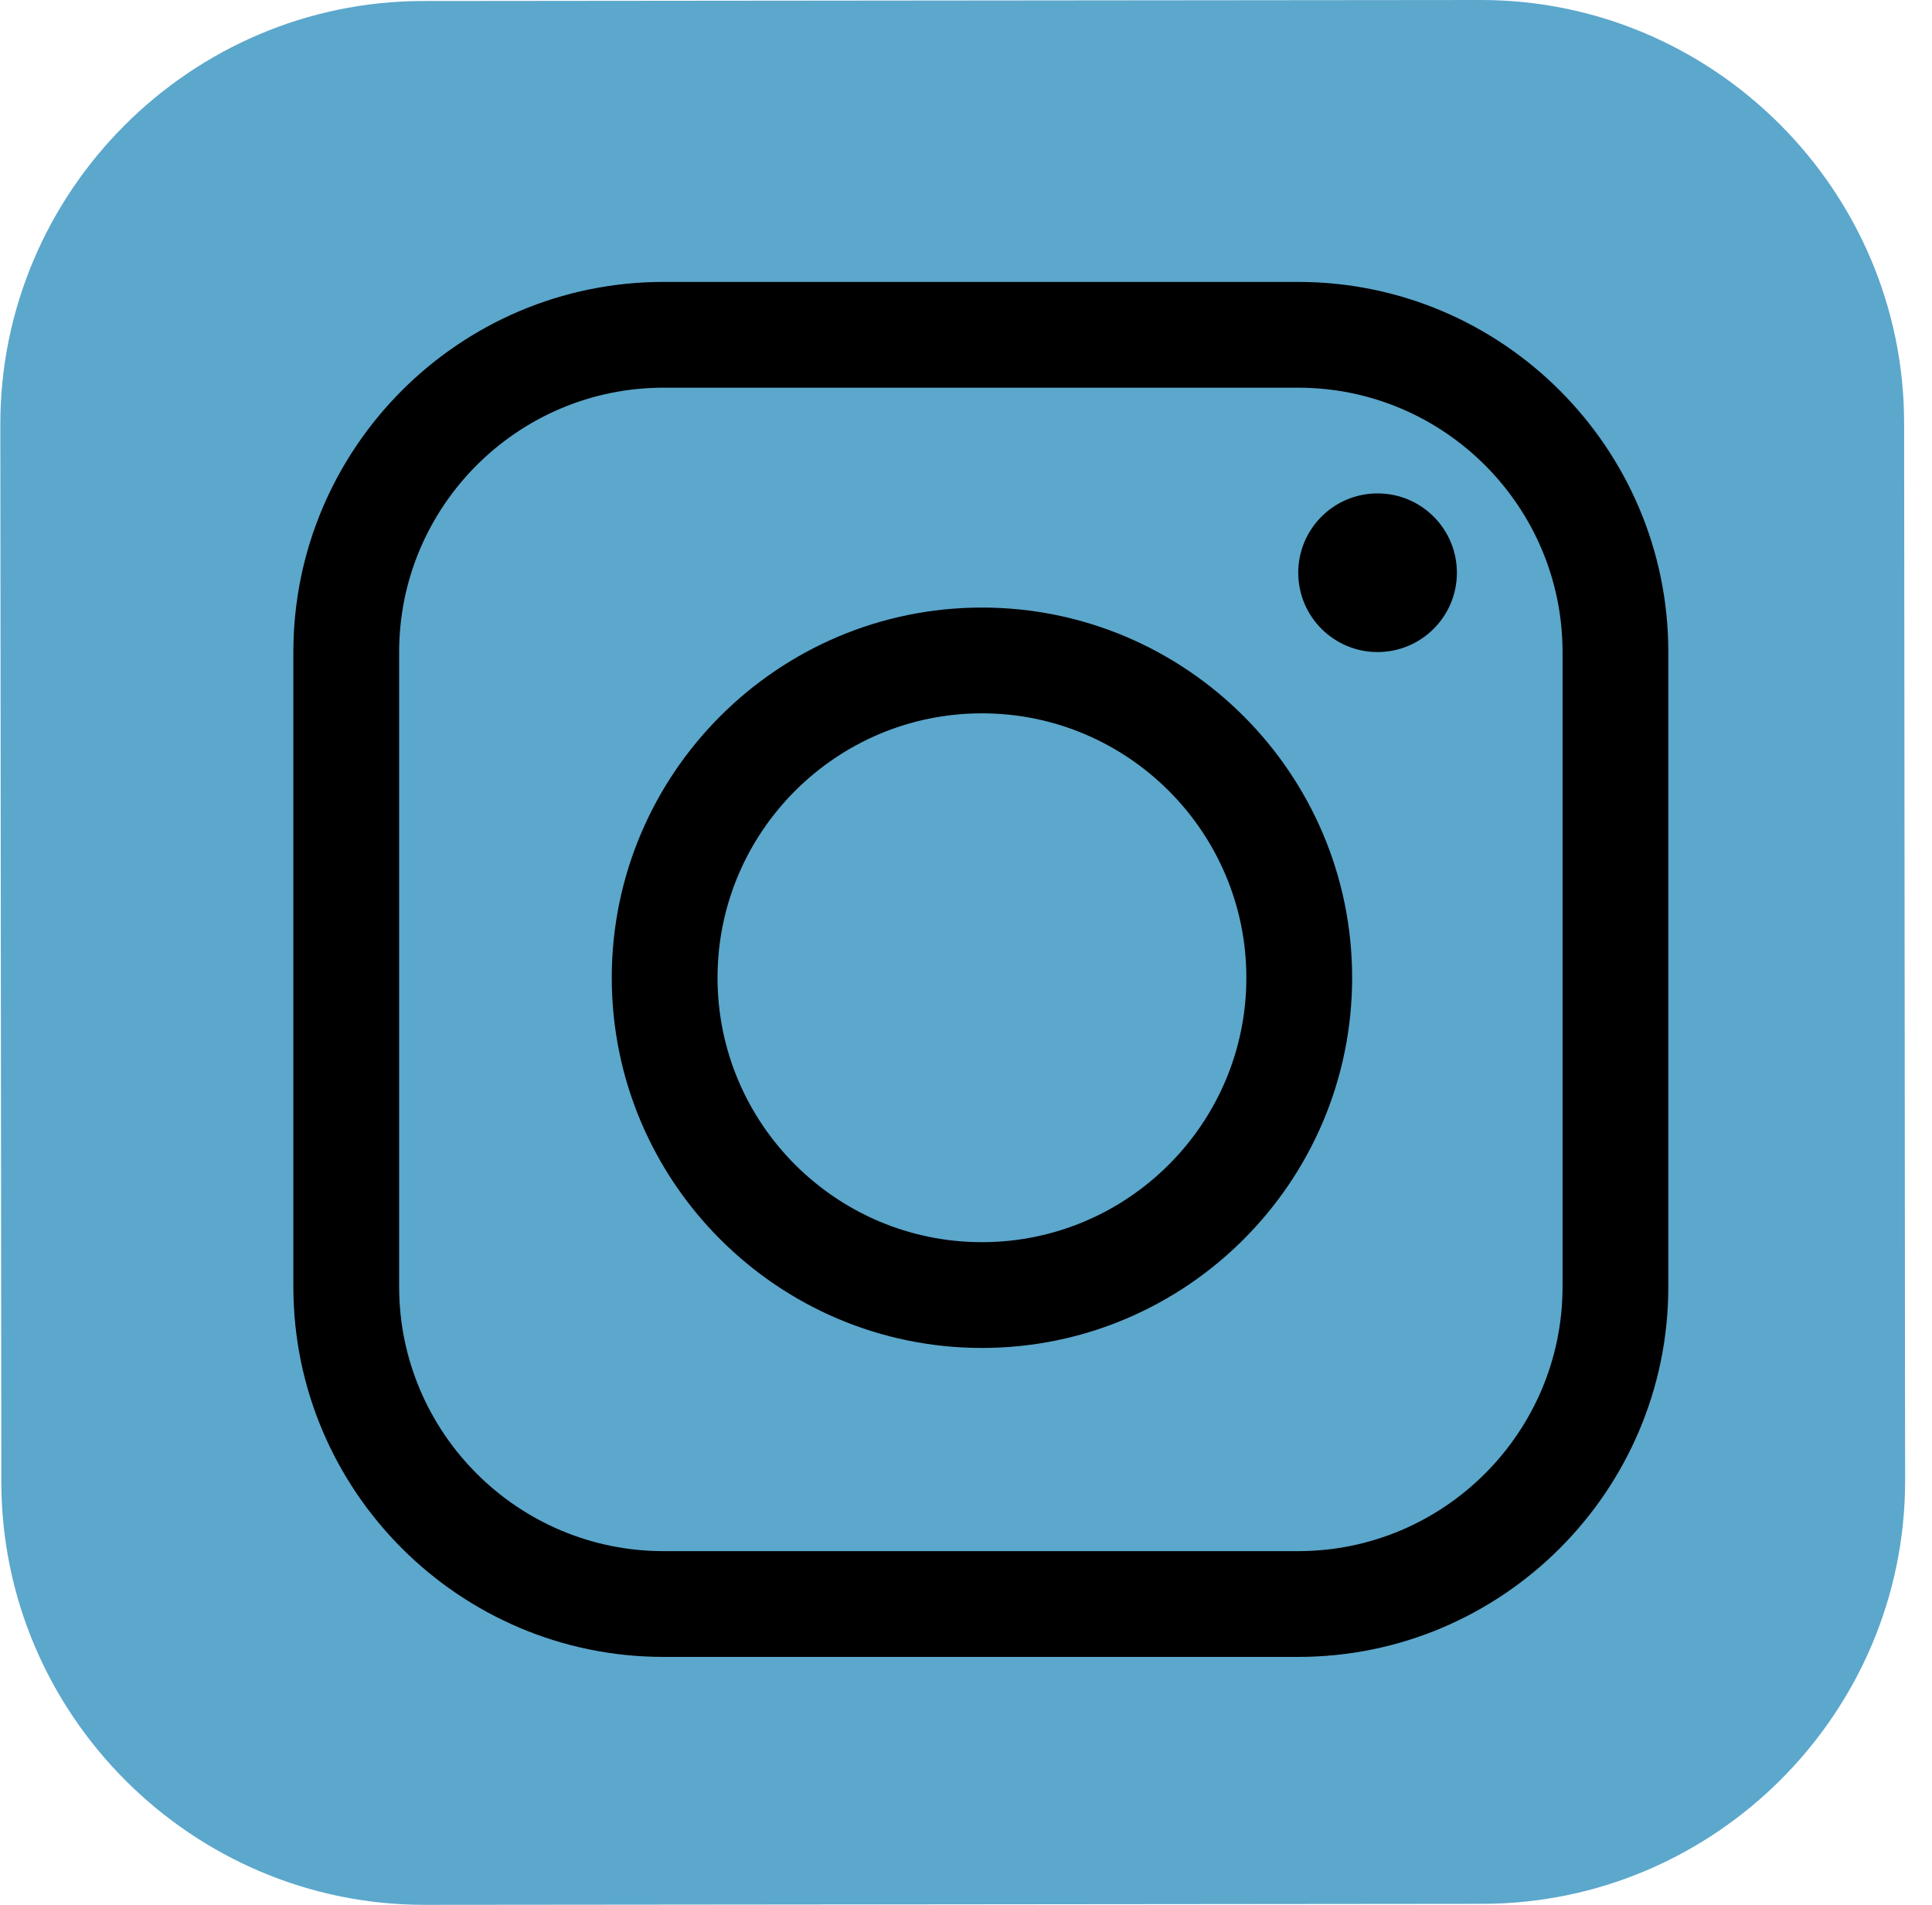
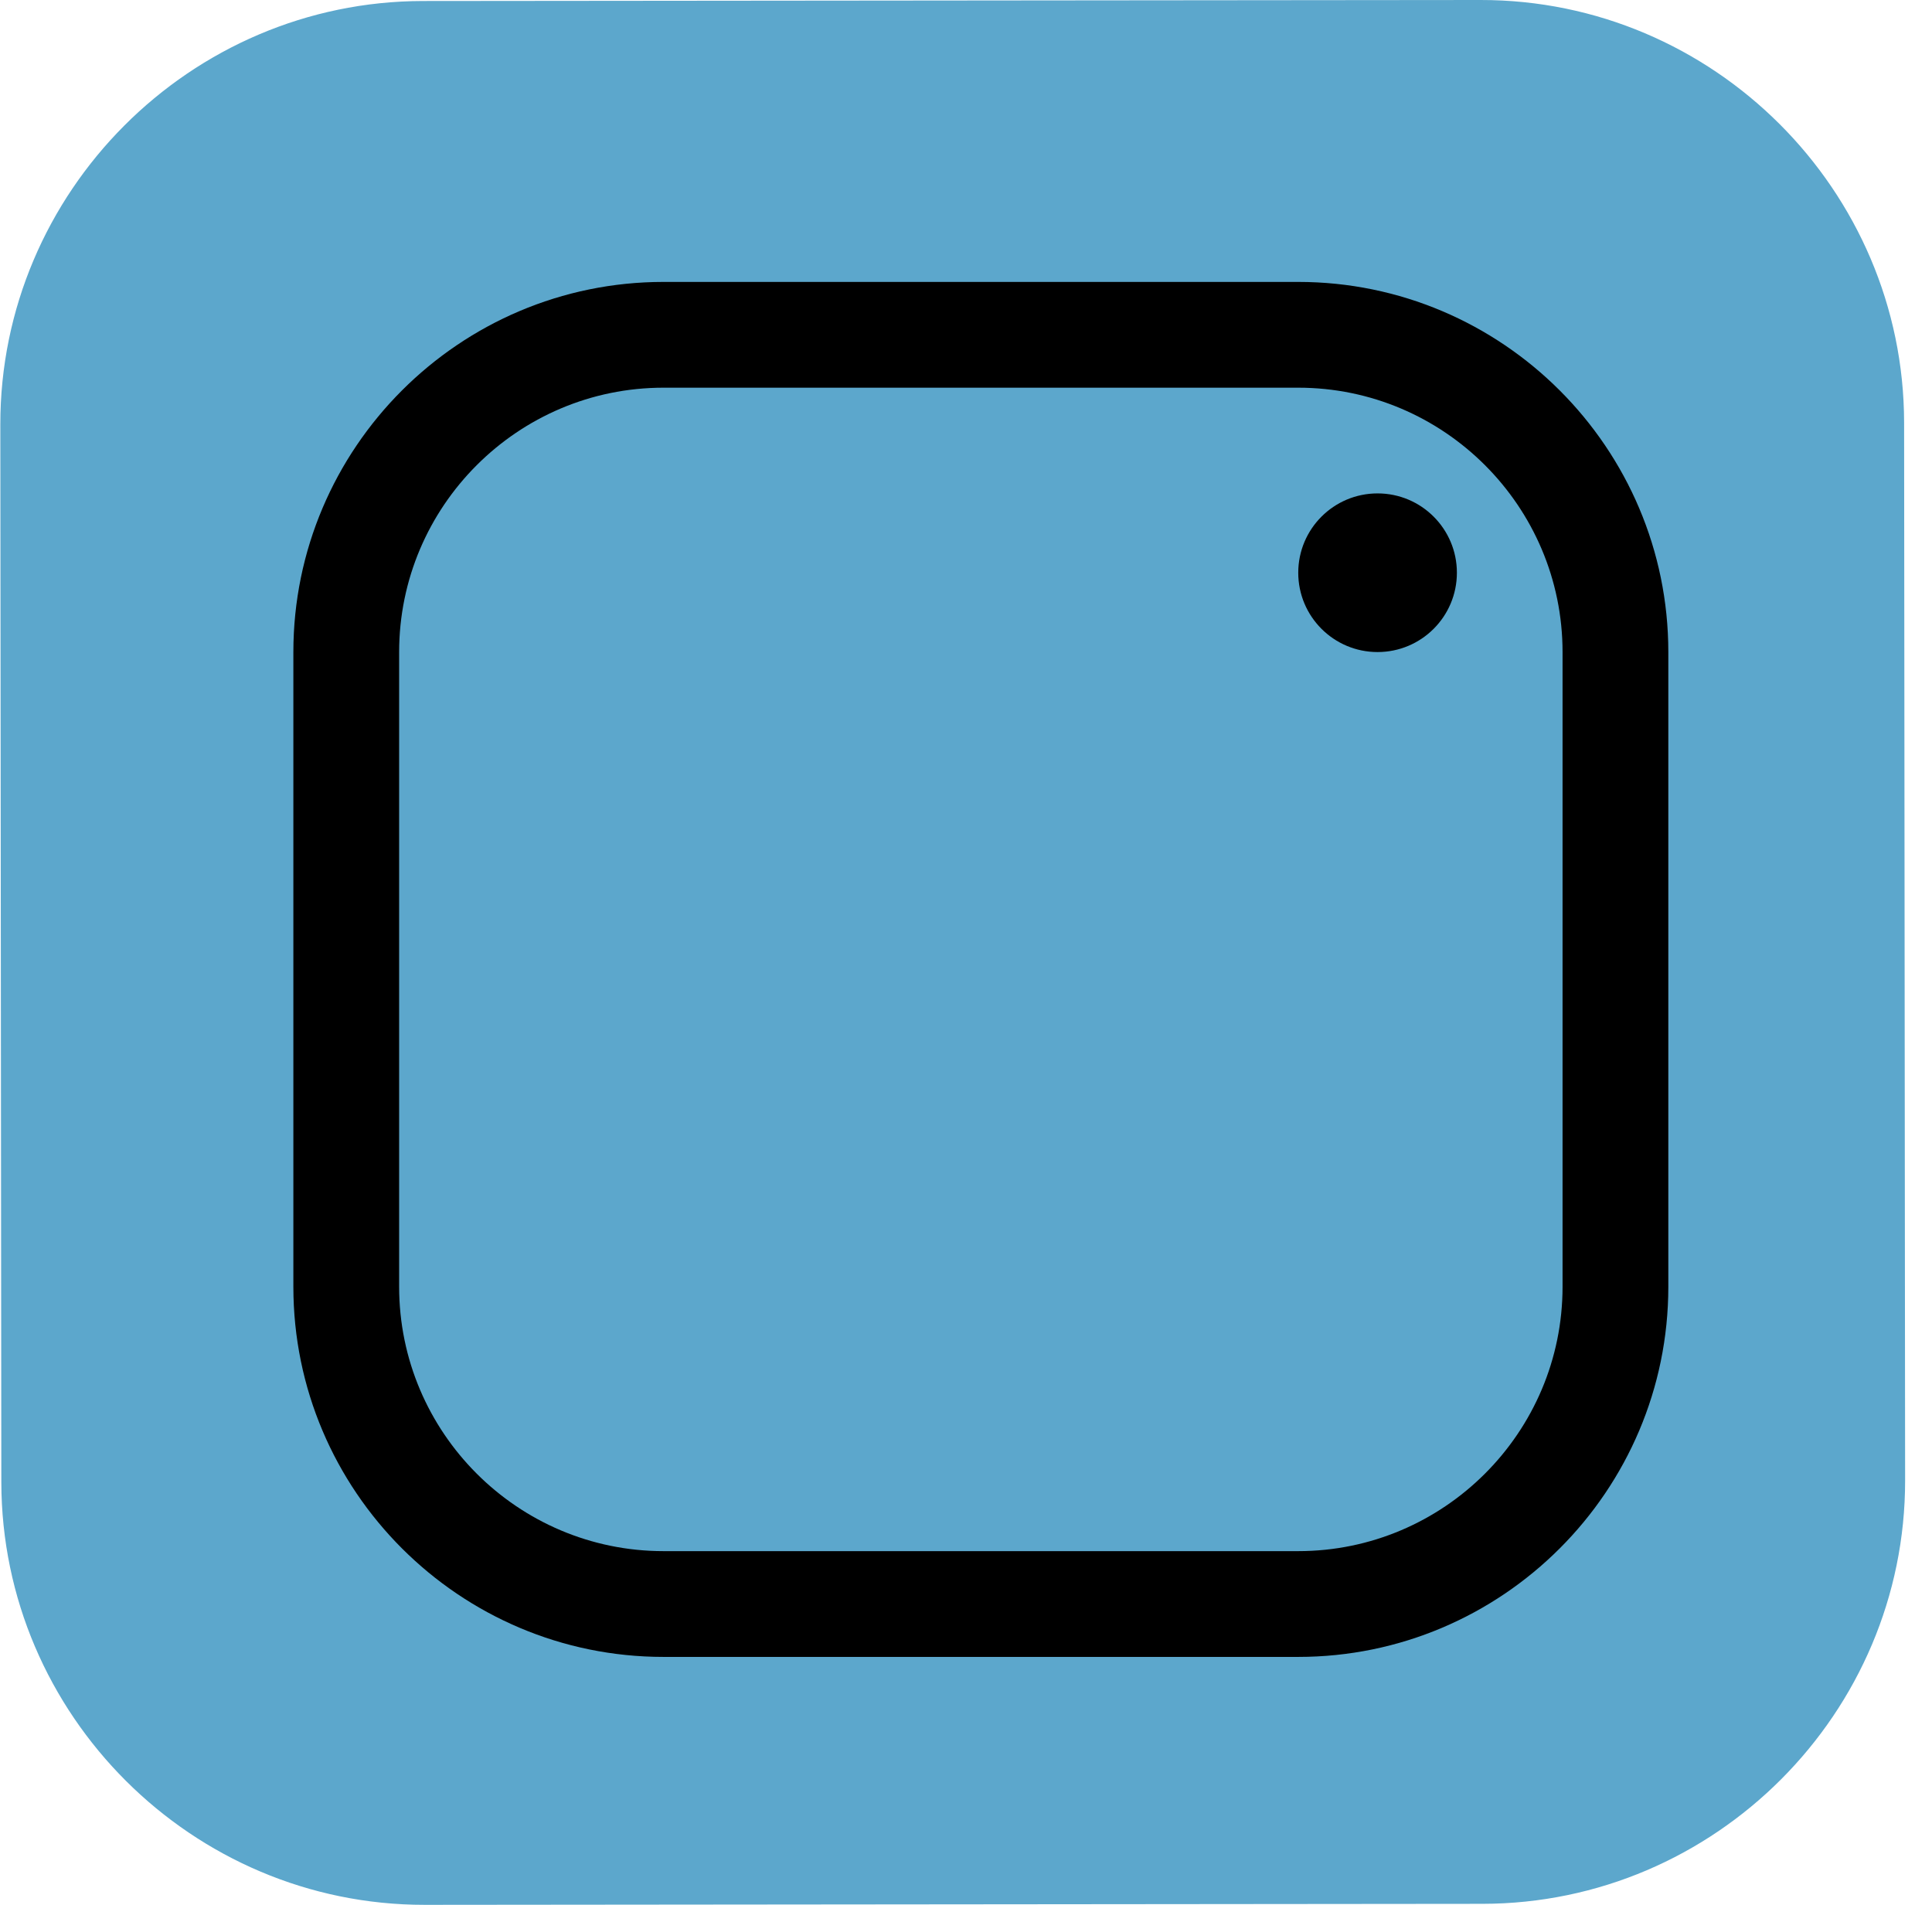
<svg xmlns="http://www.w3.org/2000/svg" width="71" height="70" viewBox="0 0 71 70" fill="none">
  <path d="M54.48 69.963L15.611 70C7.061 70.008 0.058 63.019 0.049 54.468L0.012 15.6C0.004 7.049 6.992 0.047 15.543 0.037L54.412 6.479e-06C62.963 -0.008 69.965 6.981 69.975 15.532L70.012 54.4C70.022 62.953 63.031 69.955 54.48 69.963Z" fill="#5CA7CC" />
-   <path d="M36.086 49.535C28.586 49.535 22.482 43.433 22.482 35.931C22.482 28.43 28.586 22.327 36.086 22.327C43.586 22.327 49.69 28.43 49.69 35.931C49.69 43.433 43.586 49.535 36.086 49.535ZM36.086 26.214C30.728 26.214 26.369 30.573 26.369 35.931C26.369 41.289 30.728 45.648 36.086 45.648C41.444 45.648 45.803 41.289 45.803 35.931C45.803 30.573 41.444 26.214 36.086 26.214Z" fill="black" />
  <path d="M50.625 23.962C52.235 23.962 53.54 22.657 53.54 21.047C53.54 19.437 52.235 18.132 50.625 18.132C49.015 18.132 47.71 19.437 47.71 21.047C47.71 22.657 49.015 23.962 50.625 23.962Z" fill="black" />
  <path d="M47.706 60.889H24.385C16.886 60.889 10.781 54.787 10.781 47.285V23.964C10.781 16.463 16.886 10.36 24.385 10.36H47.706C55.206 10.36 61.31 16.463 61.31 23.964V47.285C61.31 54.787 55.206 60.889 47.706 60.889ZM24.385 14.247C19.027 14.247 14.668 18.606 14.668 23.964V47.285C14.668 52.643 19.027 57.002 24.385 57.002H47.706C53.064 57.002 57.423 52.643 57.423 47.285V23.964C57.423 18.606 53.064 14.247 47.706 14.247H24.385Z" fill="black" />
</svg>